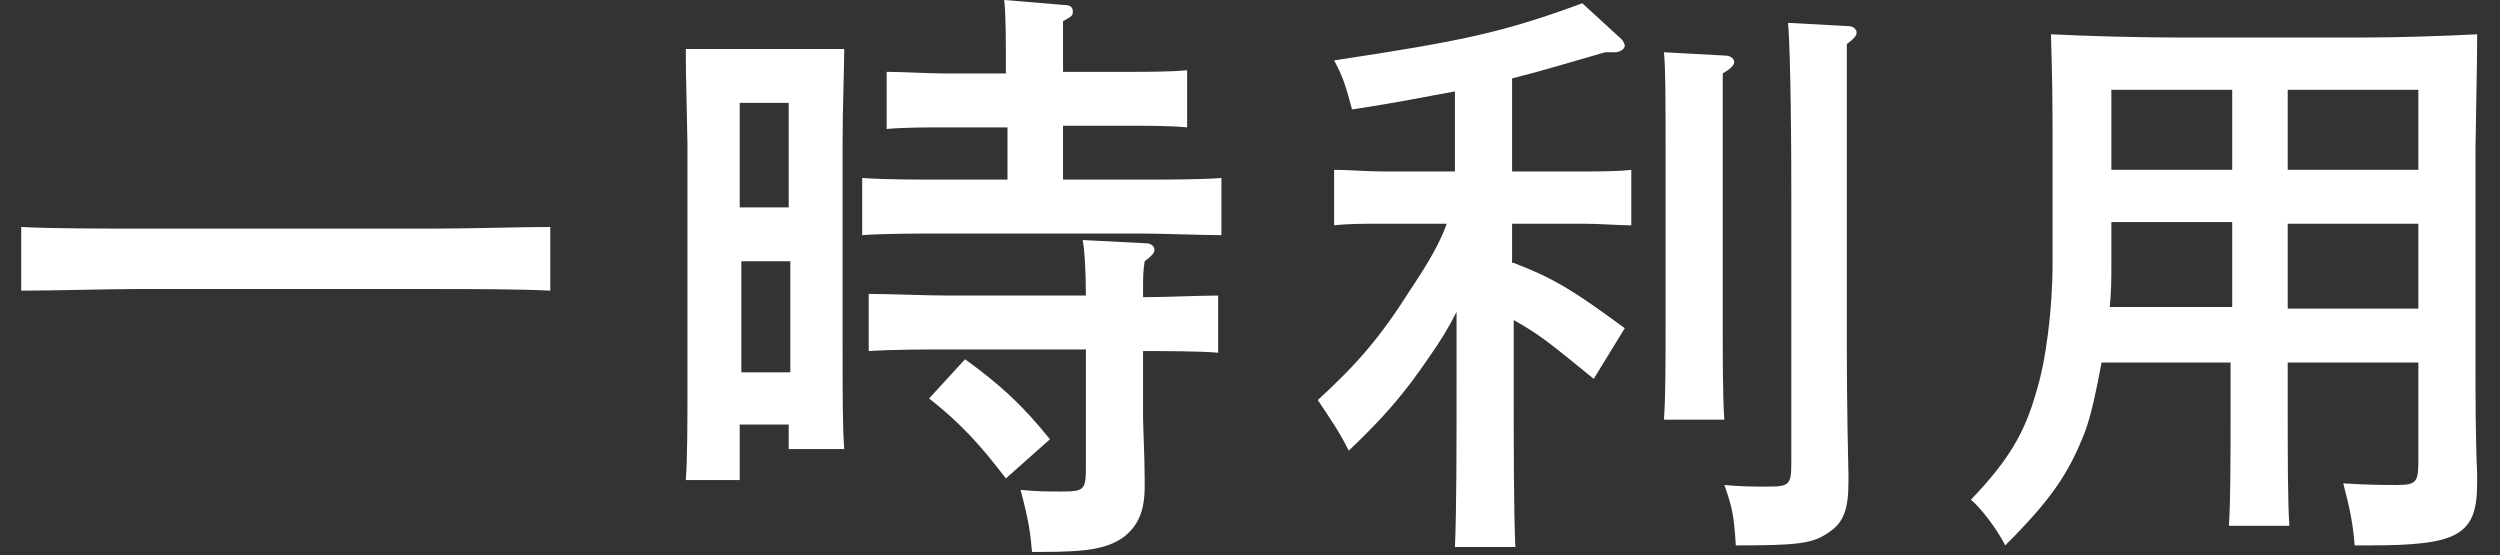
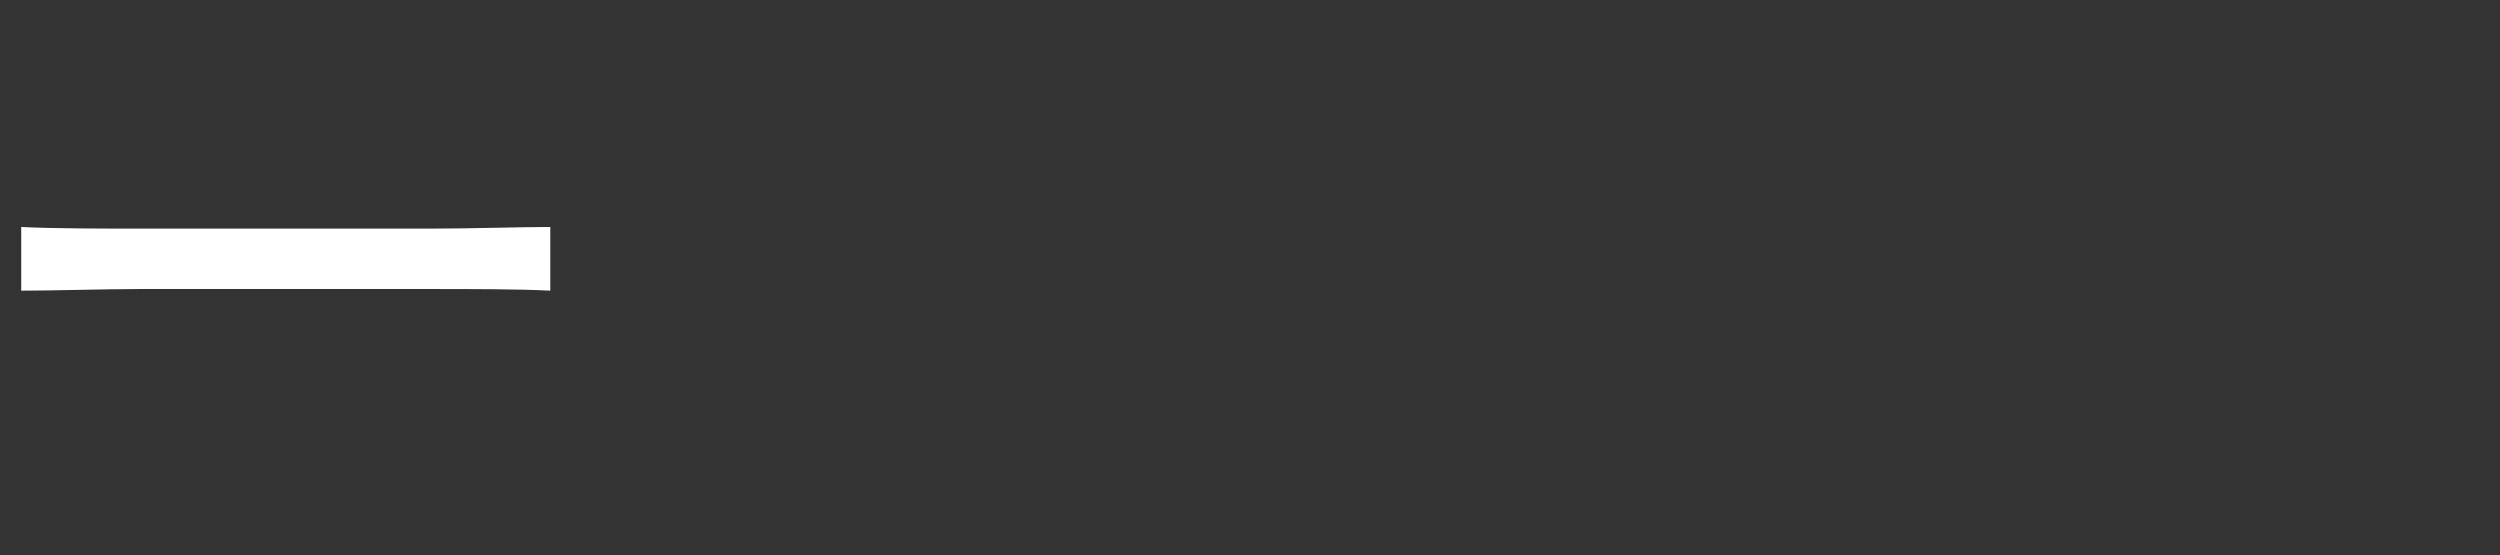
<svg xmlns="http://www.w3.org/2000/svg" version="1.1" x="0px" y="0px" viewBox="0 0 153.1 34" style="enable-background:new 0 0 153.1 34;" xml:space="preserve">
  <rect x="0" y="0" width="153.1" height="34" fill="#333333" stroke="none" />
  <style type="text/css">
	.st0{fill:#FFFFFF;}
</style>
  <g id="レイヤー_1">
</g>
  <g id="レイヤー_2">
    <g>
      <path class="st0" d="M33.7,17.8c-1.9-0.1-5-0.1-7.2-0.1h-18c-2,0-5.2,0.1-7.2,0.1v-3.9C3.2,14,6.4,14,8.5,14h18    c2.3,0,5.4-0.1,7.2-0.1V17.8z" />
-       <path class="st0" d="M45.4,29.4H42c0.1-1.4,0.1-3.5,0.1-6.3V8.8C42,4.2,42,4.2,42,3c0.7,0,1.3,0,2.1,0h5.5c0.9,0,1.5,0,2.1,0    c0,1.2-0.1,3.6-0.1,5.7v12.5c0,3,0,5,0.1,6.3h-3.4V26h-3V29.4z M48.3,12.7V6.3h-3v6.4H48.3z M45.4,22.8h3V16h-3V22.8z M61.6,7.8    h-3.7c-1,0-2.6,0-3.6,0.1V4.4c1,0,2.5,0.1,3.6,0.1h3.7c0-2.3,0-3.5-0.1-4.5l3.6,0.3c0.4,0,0.6,0.1,0.6,0.4S65.6,1,65.1,1.3    c0,0.7,0,1.5,0,3.1h4c1.1,0,2.6,0,3.6-0.1v3.5c-1-0.1-2.5-0.1-3.6-0.1h-4V11h4.7c1.4,0,3.8,0,5-0.1v3.5c-1.3,0-3.7-0.1-5-0.1h-12    c-1.5,0-3.6,0-5,0.1v-3.5c1.4,0.1,3.4,0.1,5,0.1h3.9V7.8z M70,25.5c0,0.6,0.1,2.6,0.1,3.8v0.5c0,1.5-0.4,2.4-1.3,3.1    c-1,0.7-2.2,0.9-5,0.9h-0.6c-0.1-1.2-0.2-1.9-0.7-3.8c1,0.1,1.6,0.1,2.5,0.1c1.4,0,1.5-0.1,1.5-1.5v-7.2h-8.3c-1.5,0-3.5,0-5,0.1    v-3.5c1.4,0,3.4,0.1,5,0.1h8.3c0-1.6-0.1-3-0.2-3.4l3.9,0.2c0.3,0,0.5,0.2,0.5,0.4c0,0.2-0.2,0.4-0.6,0.7C70,16.7,70,16.8,70,18.2    c1.4,0,3.4-0.1,4.6-0.1v3.5c-1.2-0.1-3.2-0.1-4.6-0.1V25.5z M59.1,22c2.2,1.6,3.5,2.8,5.2,4.9l-2.7,2.4c-1.6-2.1-2.8-3.4-4.7-4.9    L59.1,22z" />
-       <path class="st0" d="M92.7,16.1c2.6,1,3.8,1.8,6.8,4l-1.9,3.1c-2.7-2.2-3.3-2.7-4.9-3.6V23c0,4.6,0,8.2,0.1,10.5h-3.7    c0.1-2.3,0.1-5.9,0.1-10.5v-3.9c-0.5,1-1,1.8-1.7,2.8c-1.5,2.2-2.7,3.6-4.9,5.7c-0.6-1.2-1.1-1.9-1.9-3.1c2.4-2.2,3.8-3.8,5.7-6.8    c1.2-1.8,1.8-2.9,2.2-4h-4c-1,0-2.1,0-2.9,0.1v-3.4c0.8,0,2.1,0.1,2.9,0.1h4.5V5.6c-1.7,0.3-3.6,0.7-6.3,1.1    c-0.4-1.5-0.6-2.1-1.1-3C89.6,2.5,92,2,96.9,0.2l2.4,2.2c0.1,0.1,0.2,0.3,0.2,0.4c0,0.2-0.3,0.4-0.6,0.4h-0.6    c-2.4,0.7-4.1,1.2-5.7,1.6v5.7h4.4c0.8,0,2.1,0,2.9-0.1v3.4c-0.8,0-1.9-0.1-2.9-0.1h-4.4V16.1z M105.6,3.4c0.4,0,0.6,0.2,0.6,0.4    c0,0.2-0.2,0.4-0.7,0.7c0,0.6,0,0.6,0,5.1v9.8c0,2.7,0,5,0.1,6.3h-3.7c0.1-1.4,0.1-3.4,0.1-6.3V9.6c0-3.5,0-5.4-0.1-6.4L105.6,3.4    z M113.2,1.6c0.3,0,0.5,0.2,0.5,0.4c0,0.2-0.2,0.4-0.6,0.7c0,1.3,0,1.3,0,9.3v8.5c0,1.5,0,4.5,0.1,8.6v0.4c0,1.7-0.3,2.5-1.2,3.1    c-1,0.7-1.9,0.8-5.7,0.8c-0.1-1.7-0.2-2.3-0.7-3.7c1.1,0.1,1.7,0.1,2.6,0.1c1.4,0,1.5-0.1,1.5-1.5V12c0-5.9-0.1-9.5-0.2-10.6    L113.2,1.6z" />
-       <path class="st0" d="M140.1,24.8c0,3.3,0,5.8,0.1,7.4h-3.7c0.1-1.6,0.1-4.1,0.1-7.4v-2.6h-7.9c-0.3,1.6-0.6,3.1-1,4.2    c-1,2.6-2.1,4.2-4.9,7c-0.5-1-1.5-2.3-2.1-2.8c2.3-2.4,3.3-4.1,4-6.6c0.6-1.9,1-5.1,1-7.9V7.9c0-3.4-0.1-5.4-0.1-5.8    c2.2,0.1,4.7,0.2,8.6,0.2h10.3c2.4,0,5.3-0.1,7.2-0.2c0,1.1,0,1.1-0.1,7v13.9c0,0.9,0,3.9,0.1,6v0.6c0,3.2-1.2,3.8-6.6,3.8h-0.9    c-0.1-1.3-0.3-2.3-0.7-3.8c1.5,0.1,2.5,0.1,3.3,0.1c1.2,0,1.3-0.2,1.3-1.5v-6h-8V24.8z M136.7,13.6h-7.4v2.5c0,0.9,0,1.8-0.1,2.7    h7.5V13.6z M136.7,5.5h-7.4v4.9h7.4V5.5z M148.1,10.4V5.5h-8v4.9H148.1z M148.1,18.9v-5.2h-8v5.2H148.1z" />
    </g>
  </g>
  <g id="レイヤー_3">
</g>
</svg>